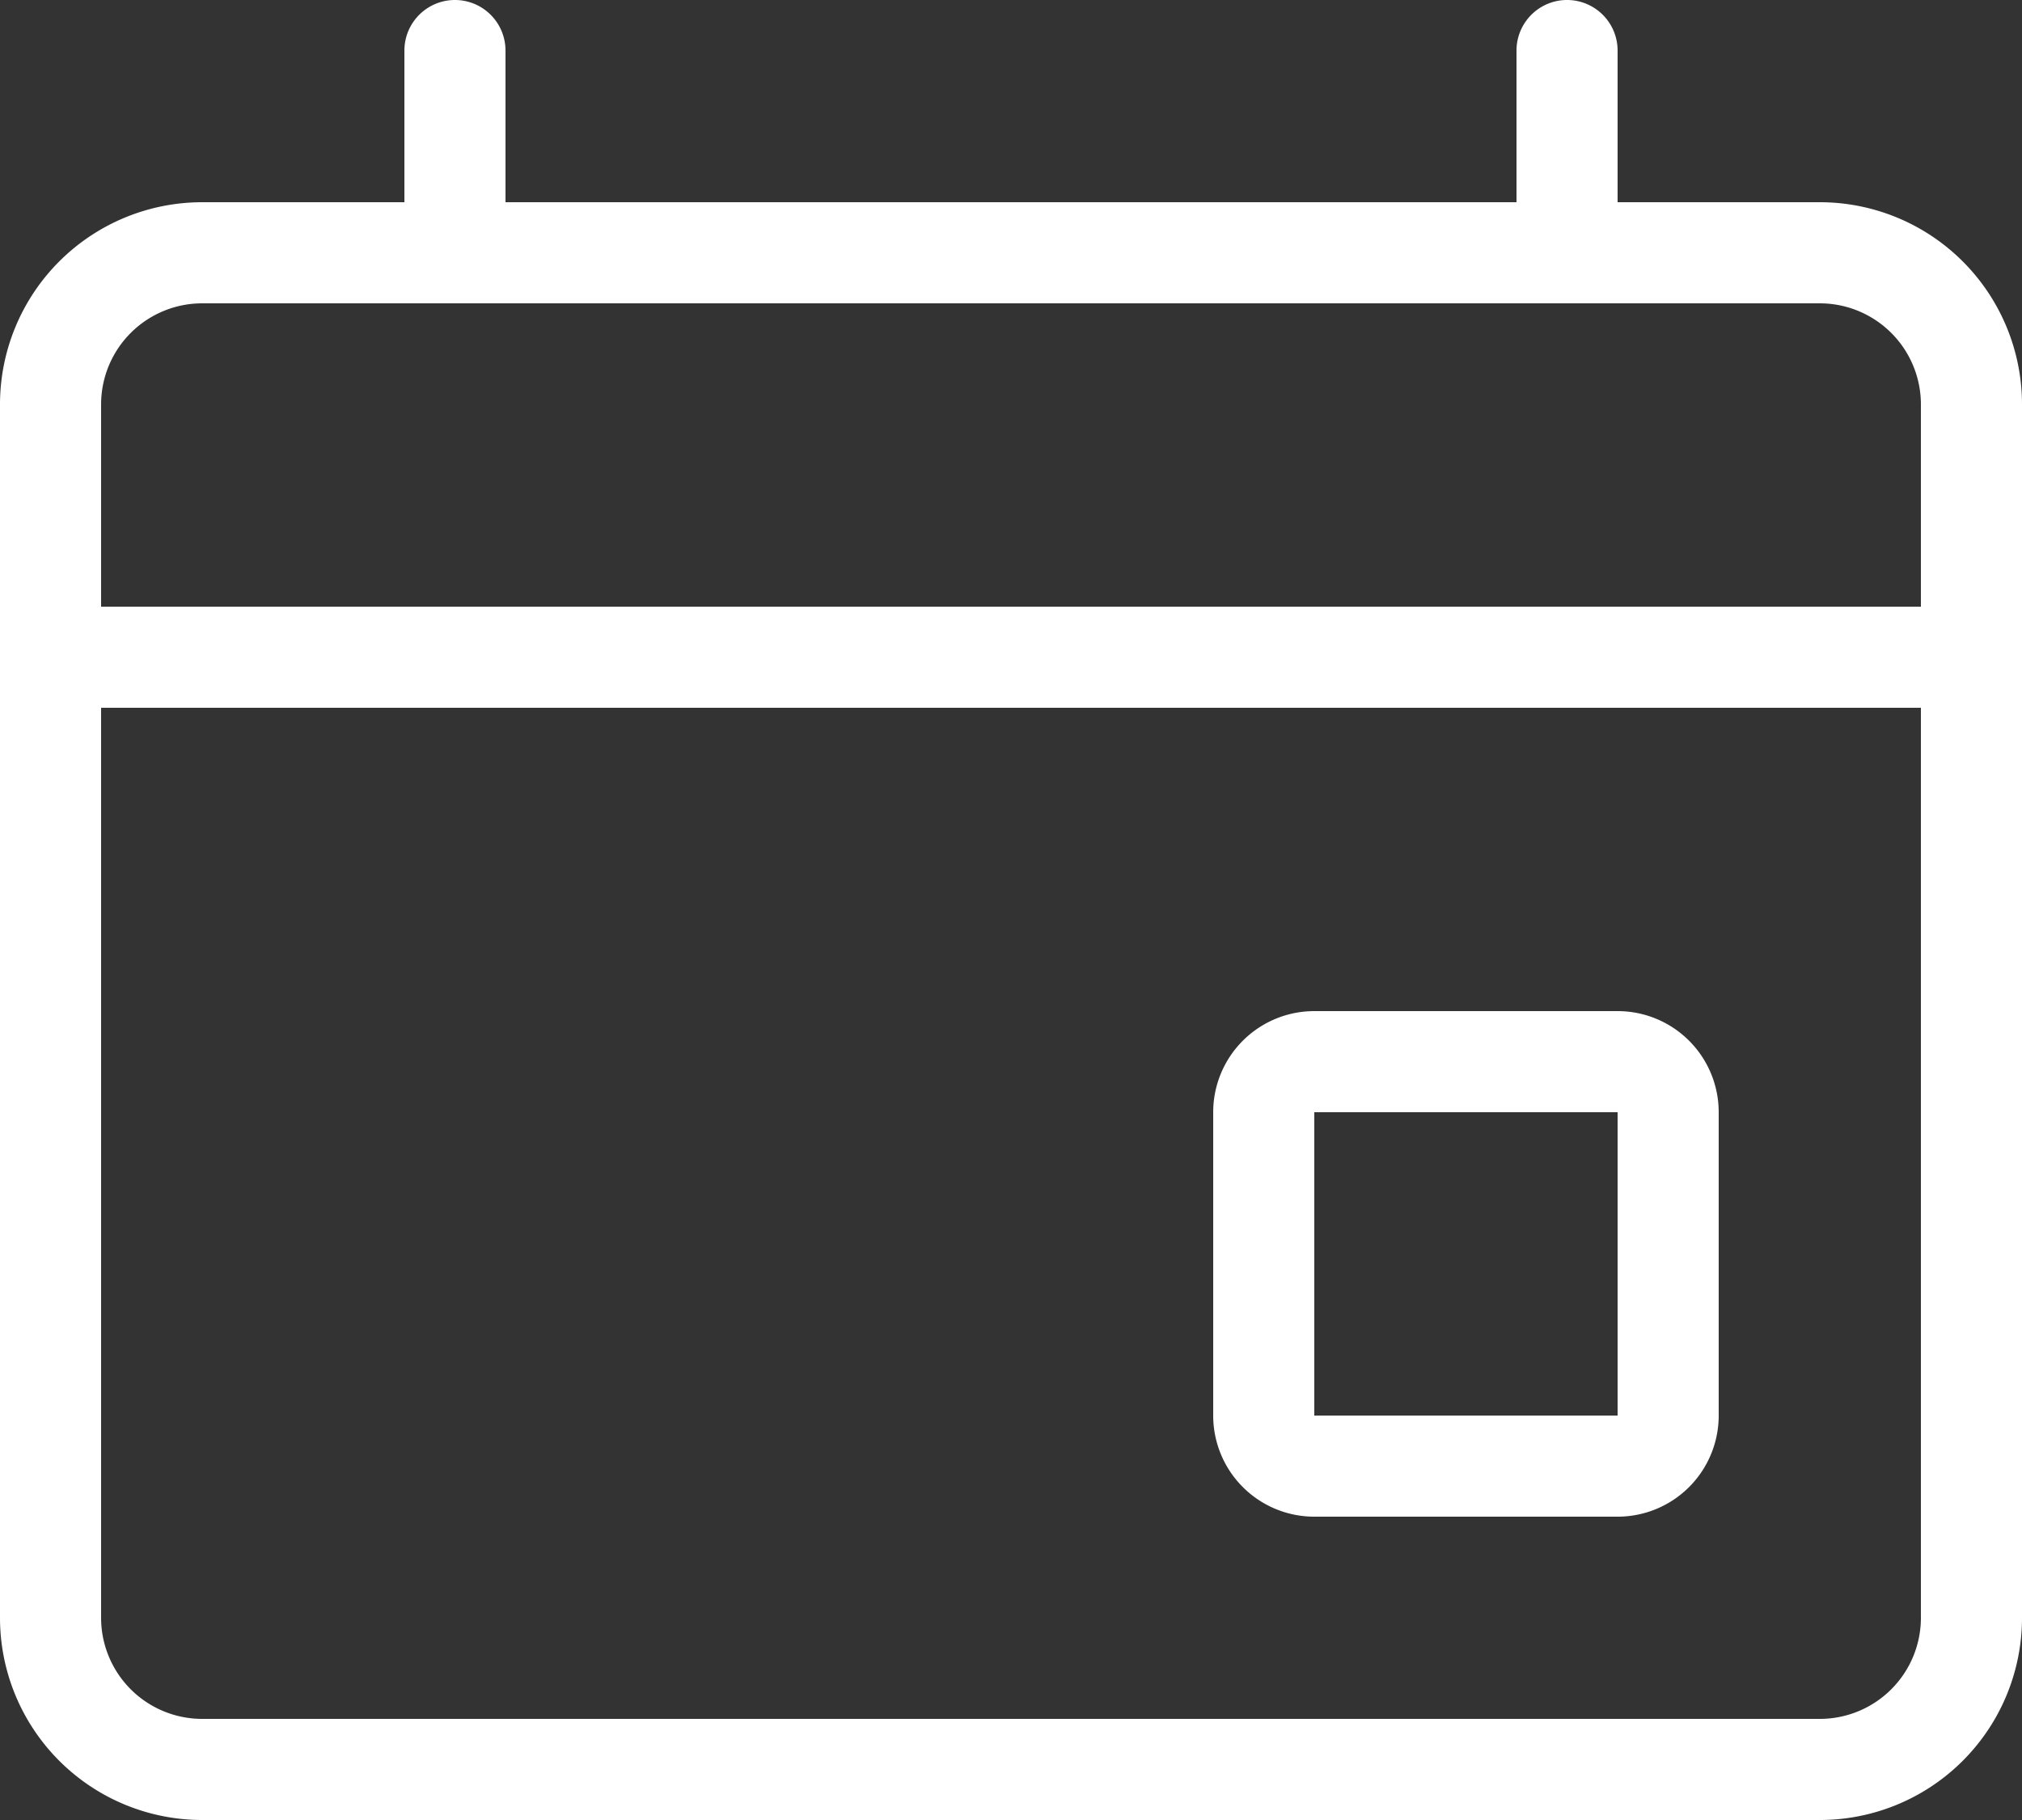
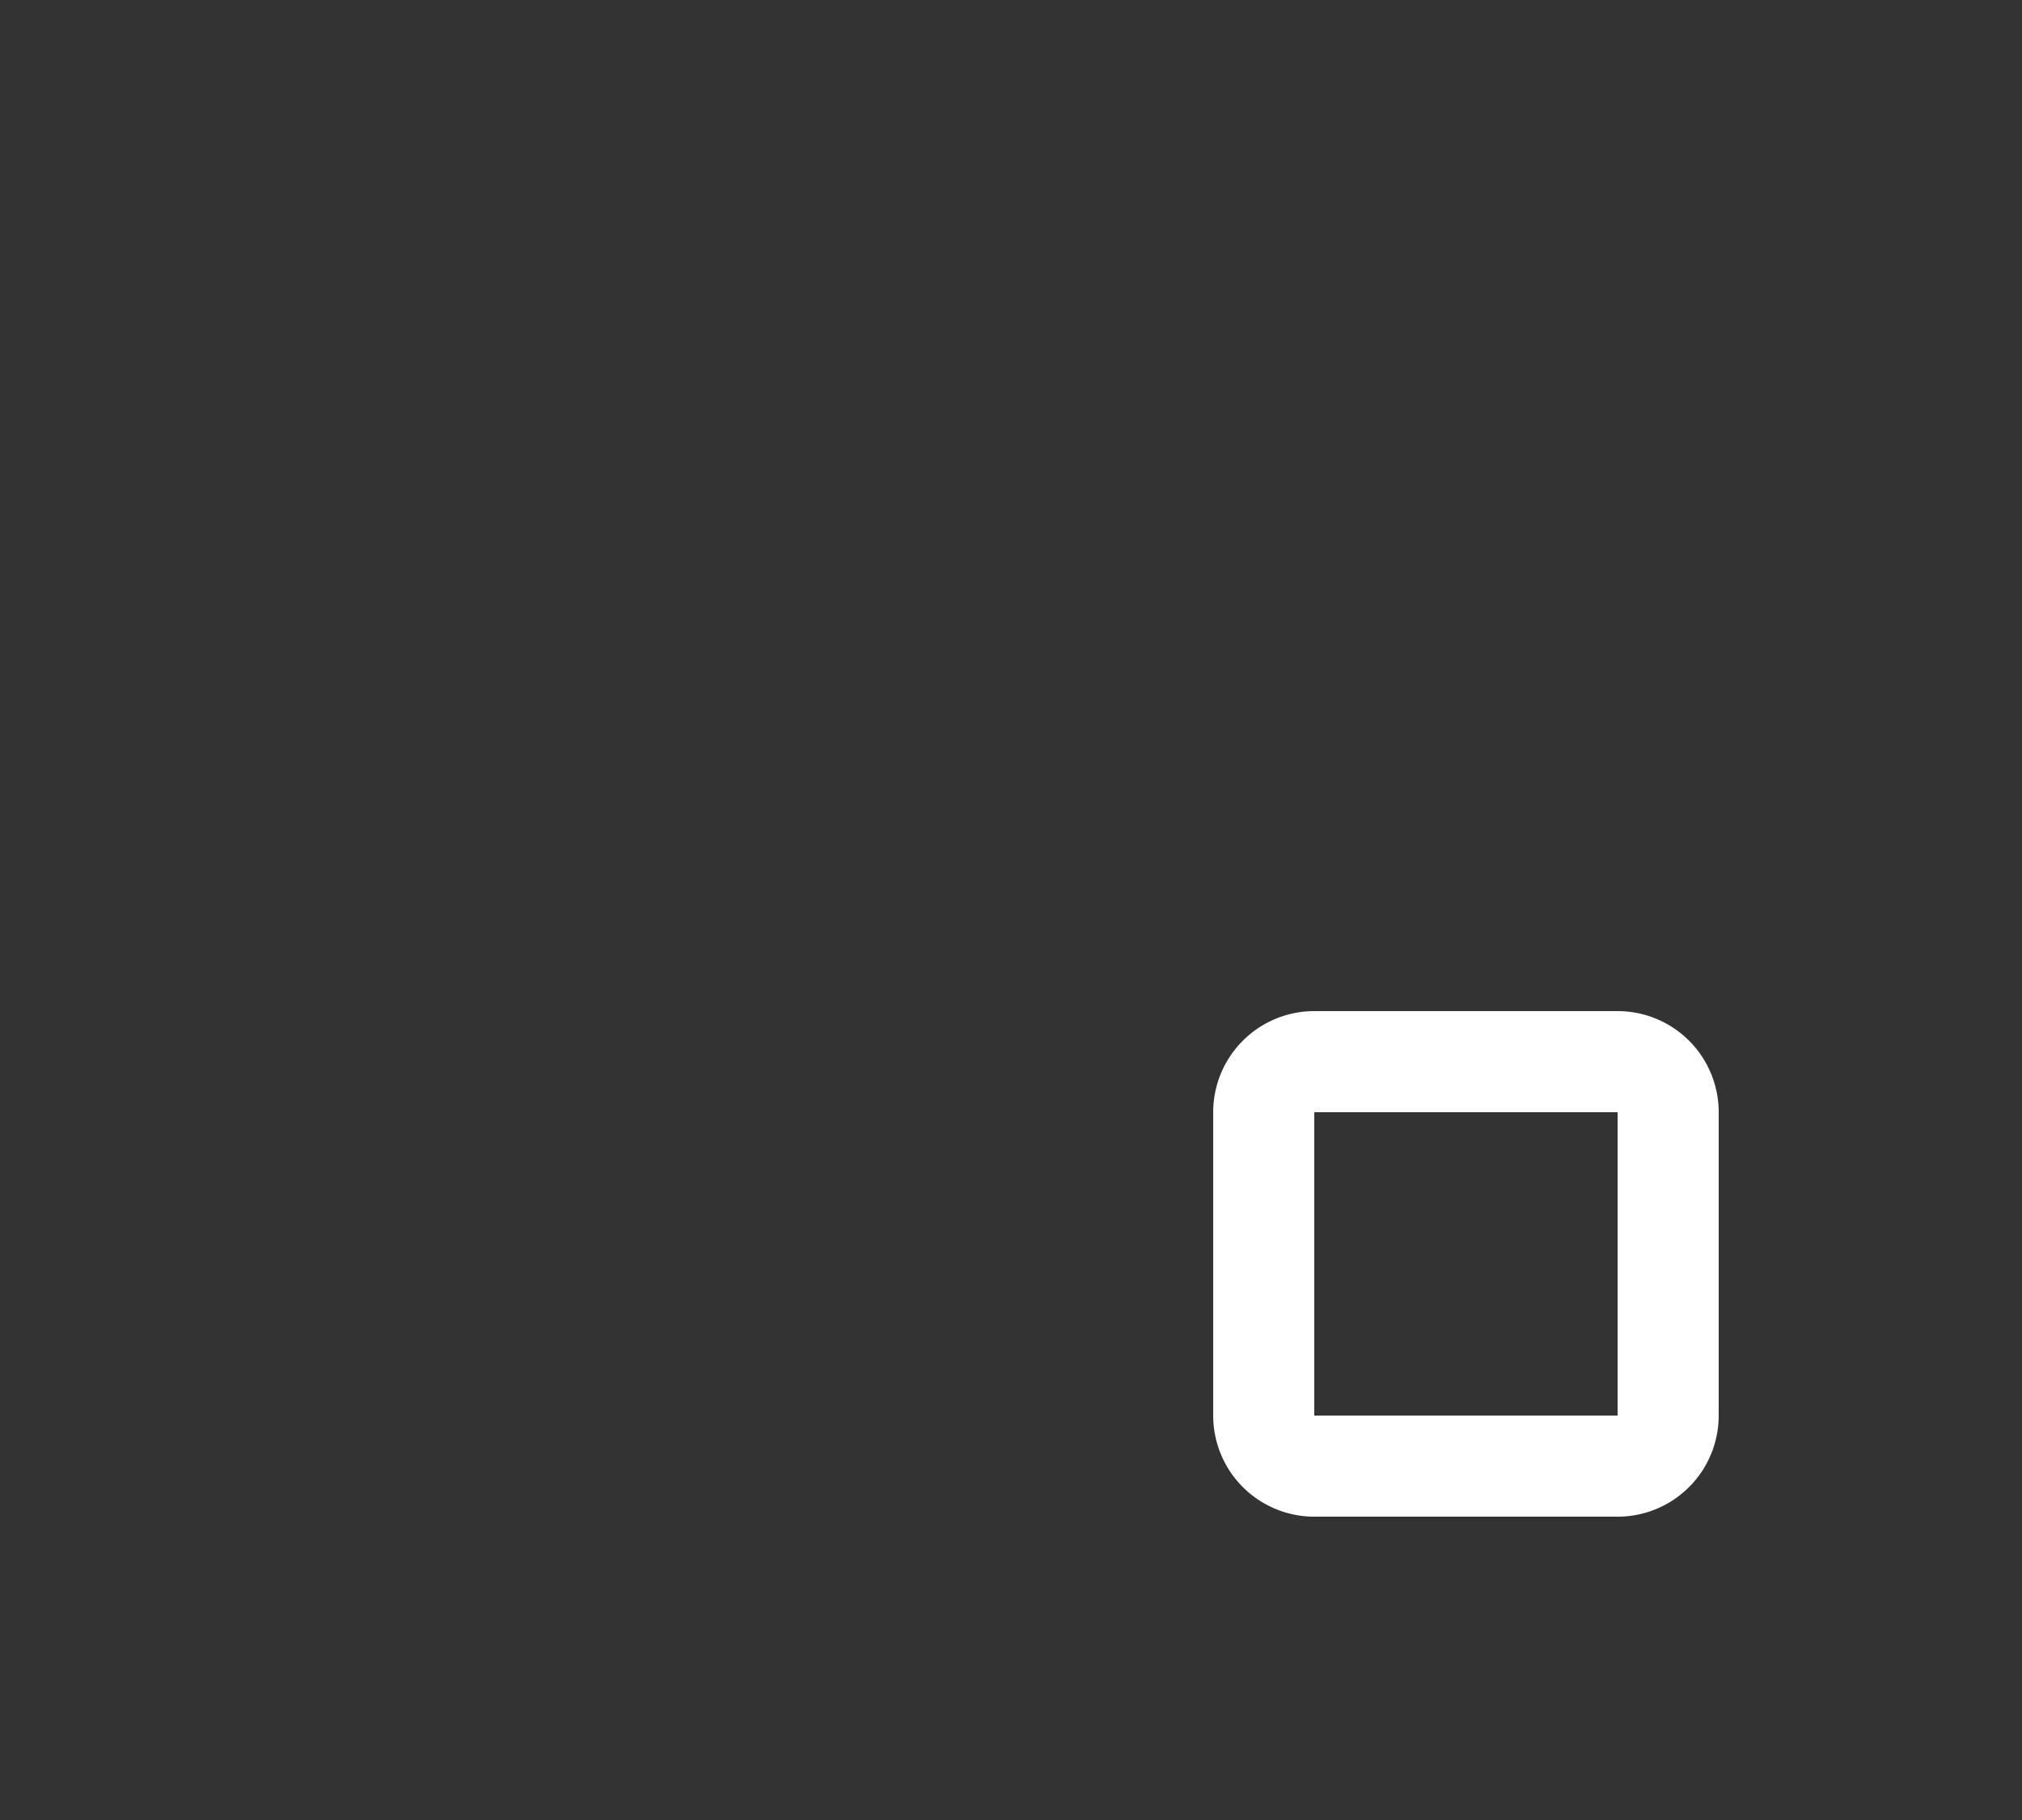
<svg xmlns="http://www.w3.org/2000/svg" viewBox="0 0 20 18">
  <rect x="0" y="0" width="20" height="18" fill="#333333" stroke="none" />
  <defs>
    <style>.cls-1{fill:#fff;}</style>
  </defs>
  <g id="Calque_2" data-name="Calque 2">
    <g id="FLAT">
-       <path class="cls-1" d="M18,2H16V.5a.5.5,0,0,0-1,0V2H5V.5a.5.5,0,0,0-1,0V2H2A2,2,0,0,0,0,4V16a2,2,0,0,0,2,2H18a2,2,0,0,0,2-2V4A2,2,0,0,0,18,2Zm1,14a1,1,0,0,1-1,1H2a1,1,0,0,1-1-1V7H19ZM19,6H1V4A1,1,0,0,1,2,3H18a1,1,0,0,1,1,1Z" />
      <path class="cls-1" d="M13,15h3a1,1,0,0,0,1-1V11a1,1,0,0,0-1-1H13a1,1,0,0,0-1,1v3A1,1,0,0,0,13,15Zm0-4h3v3H13Z" />
    </g>
  </g>
</svg>